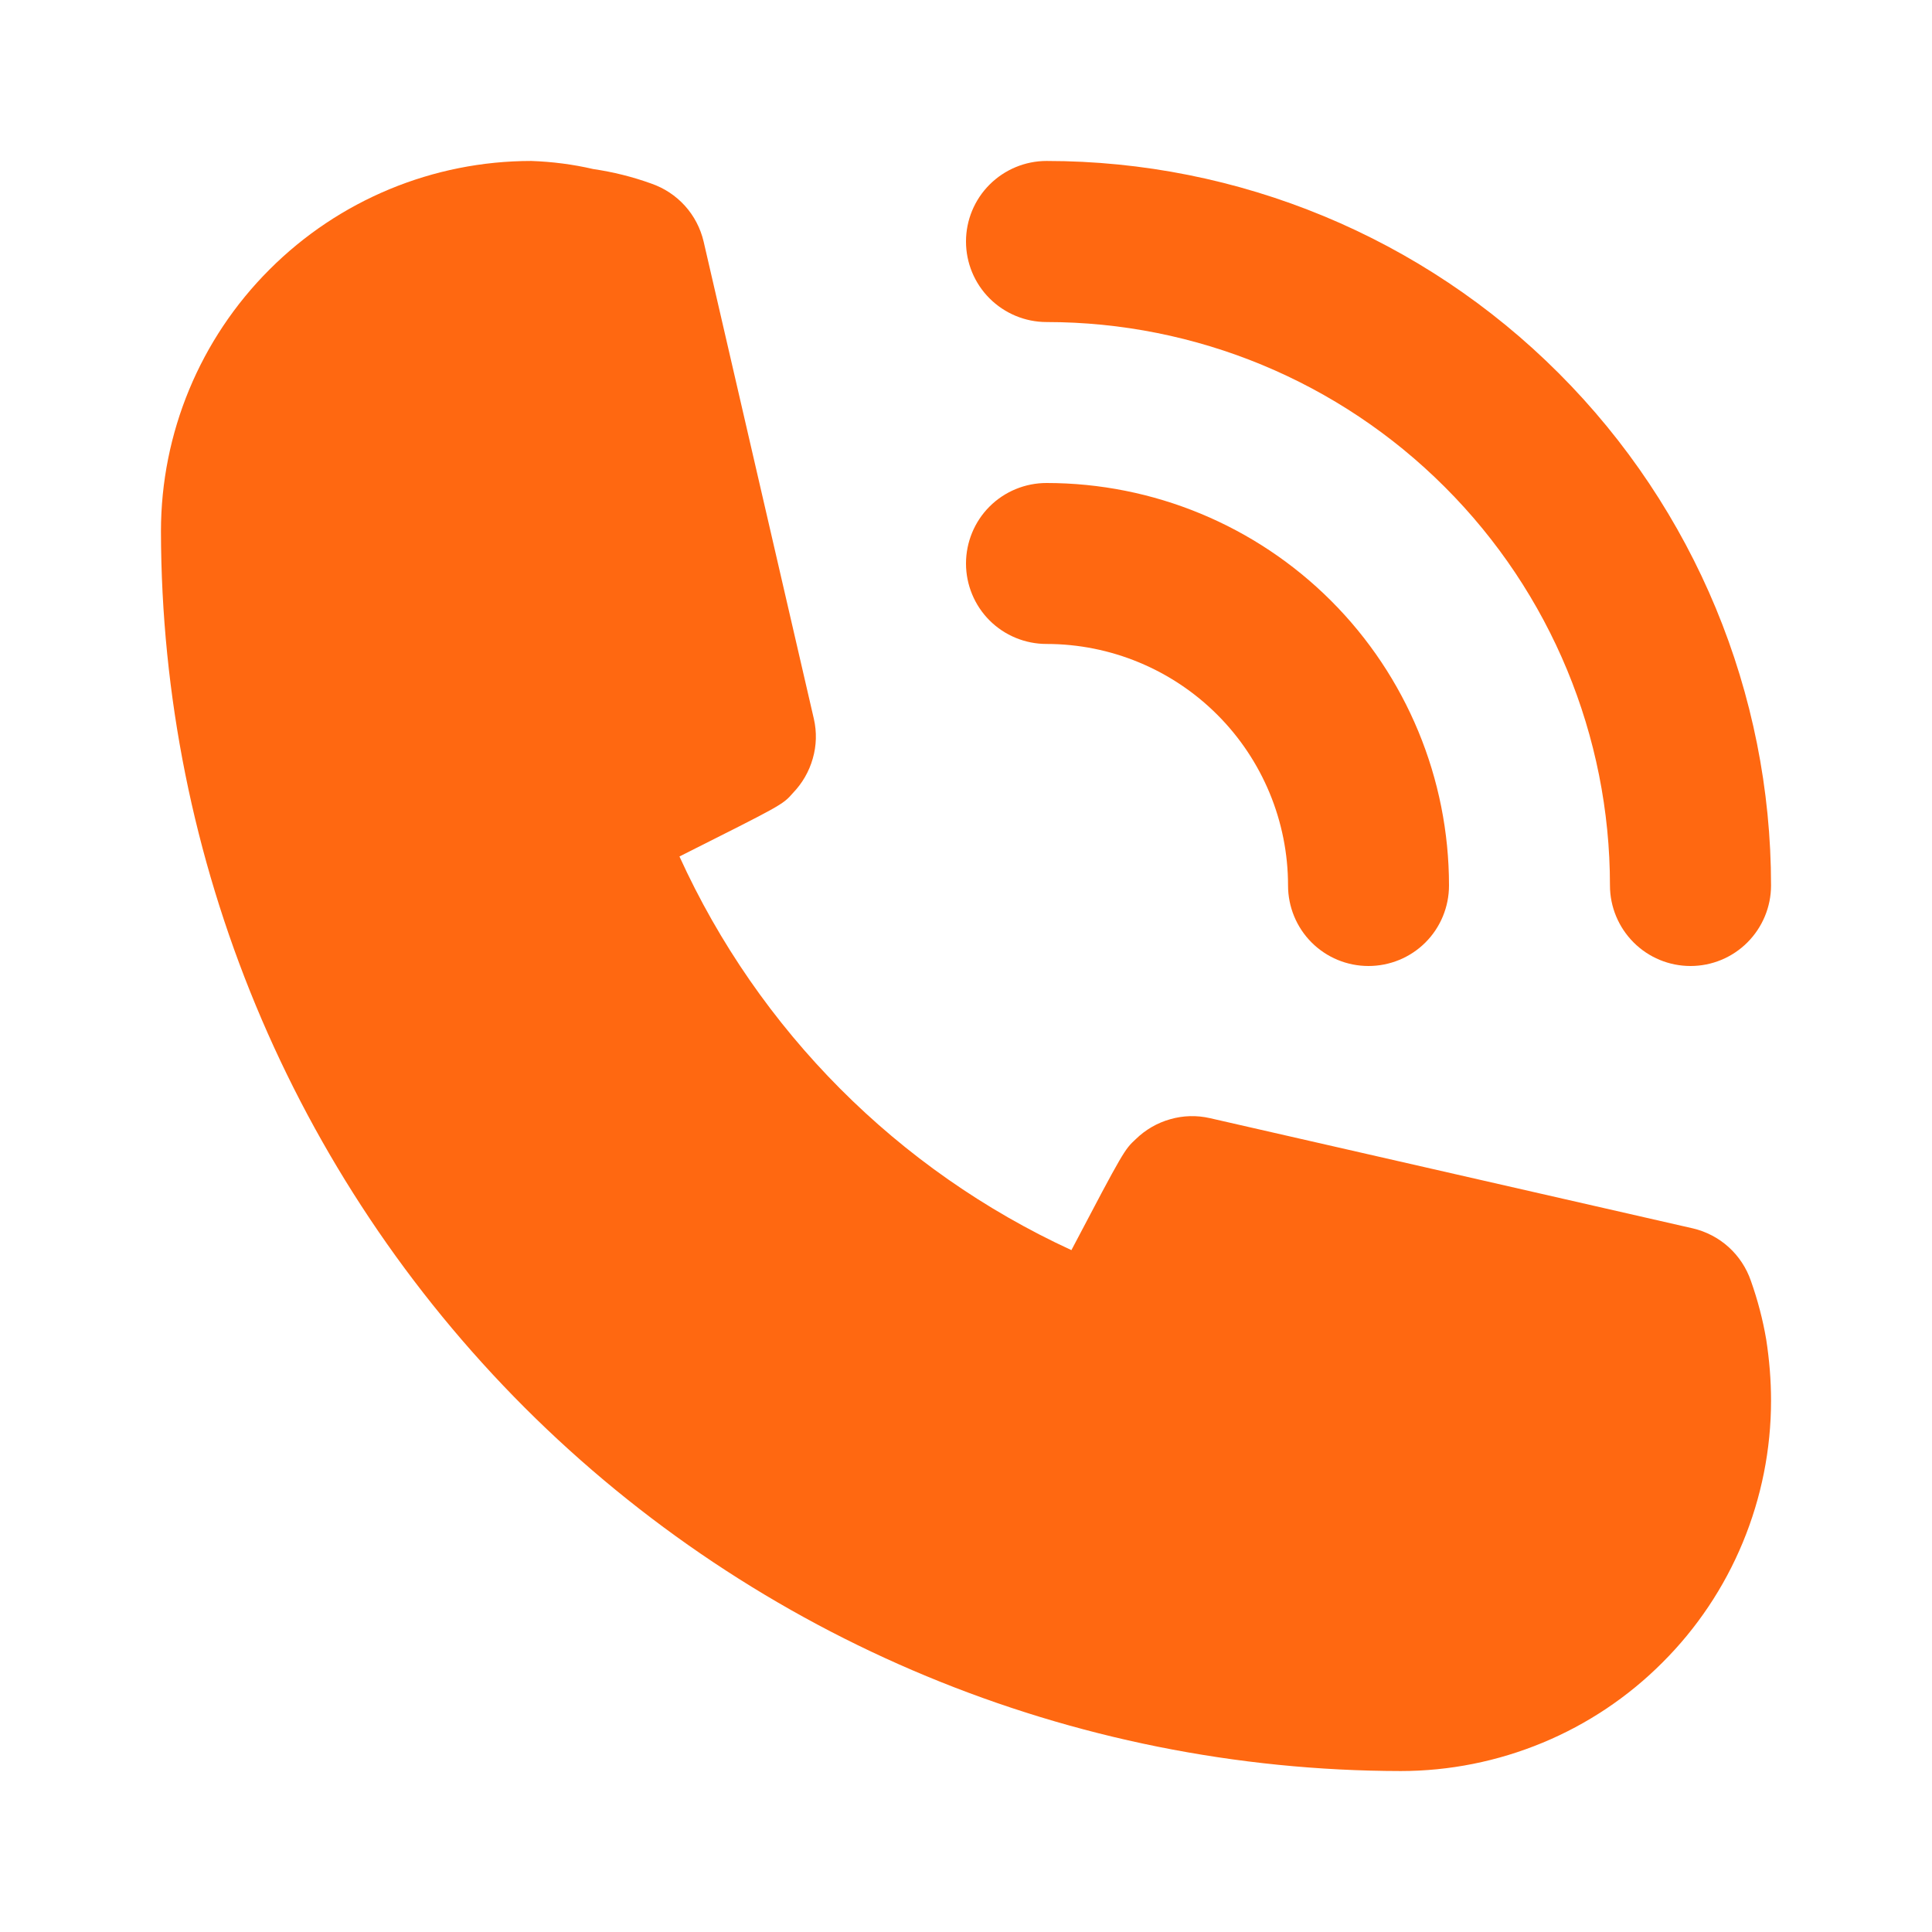
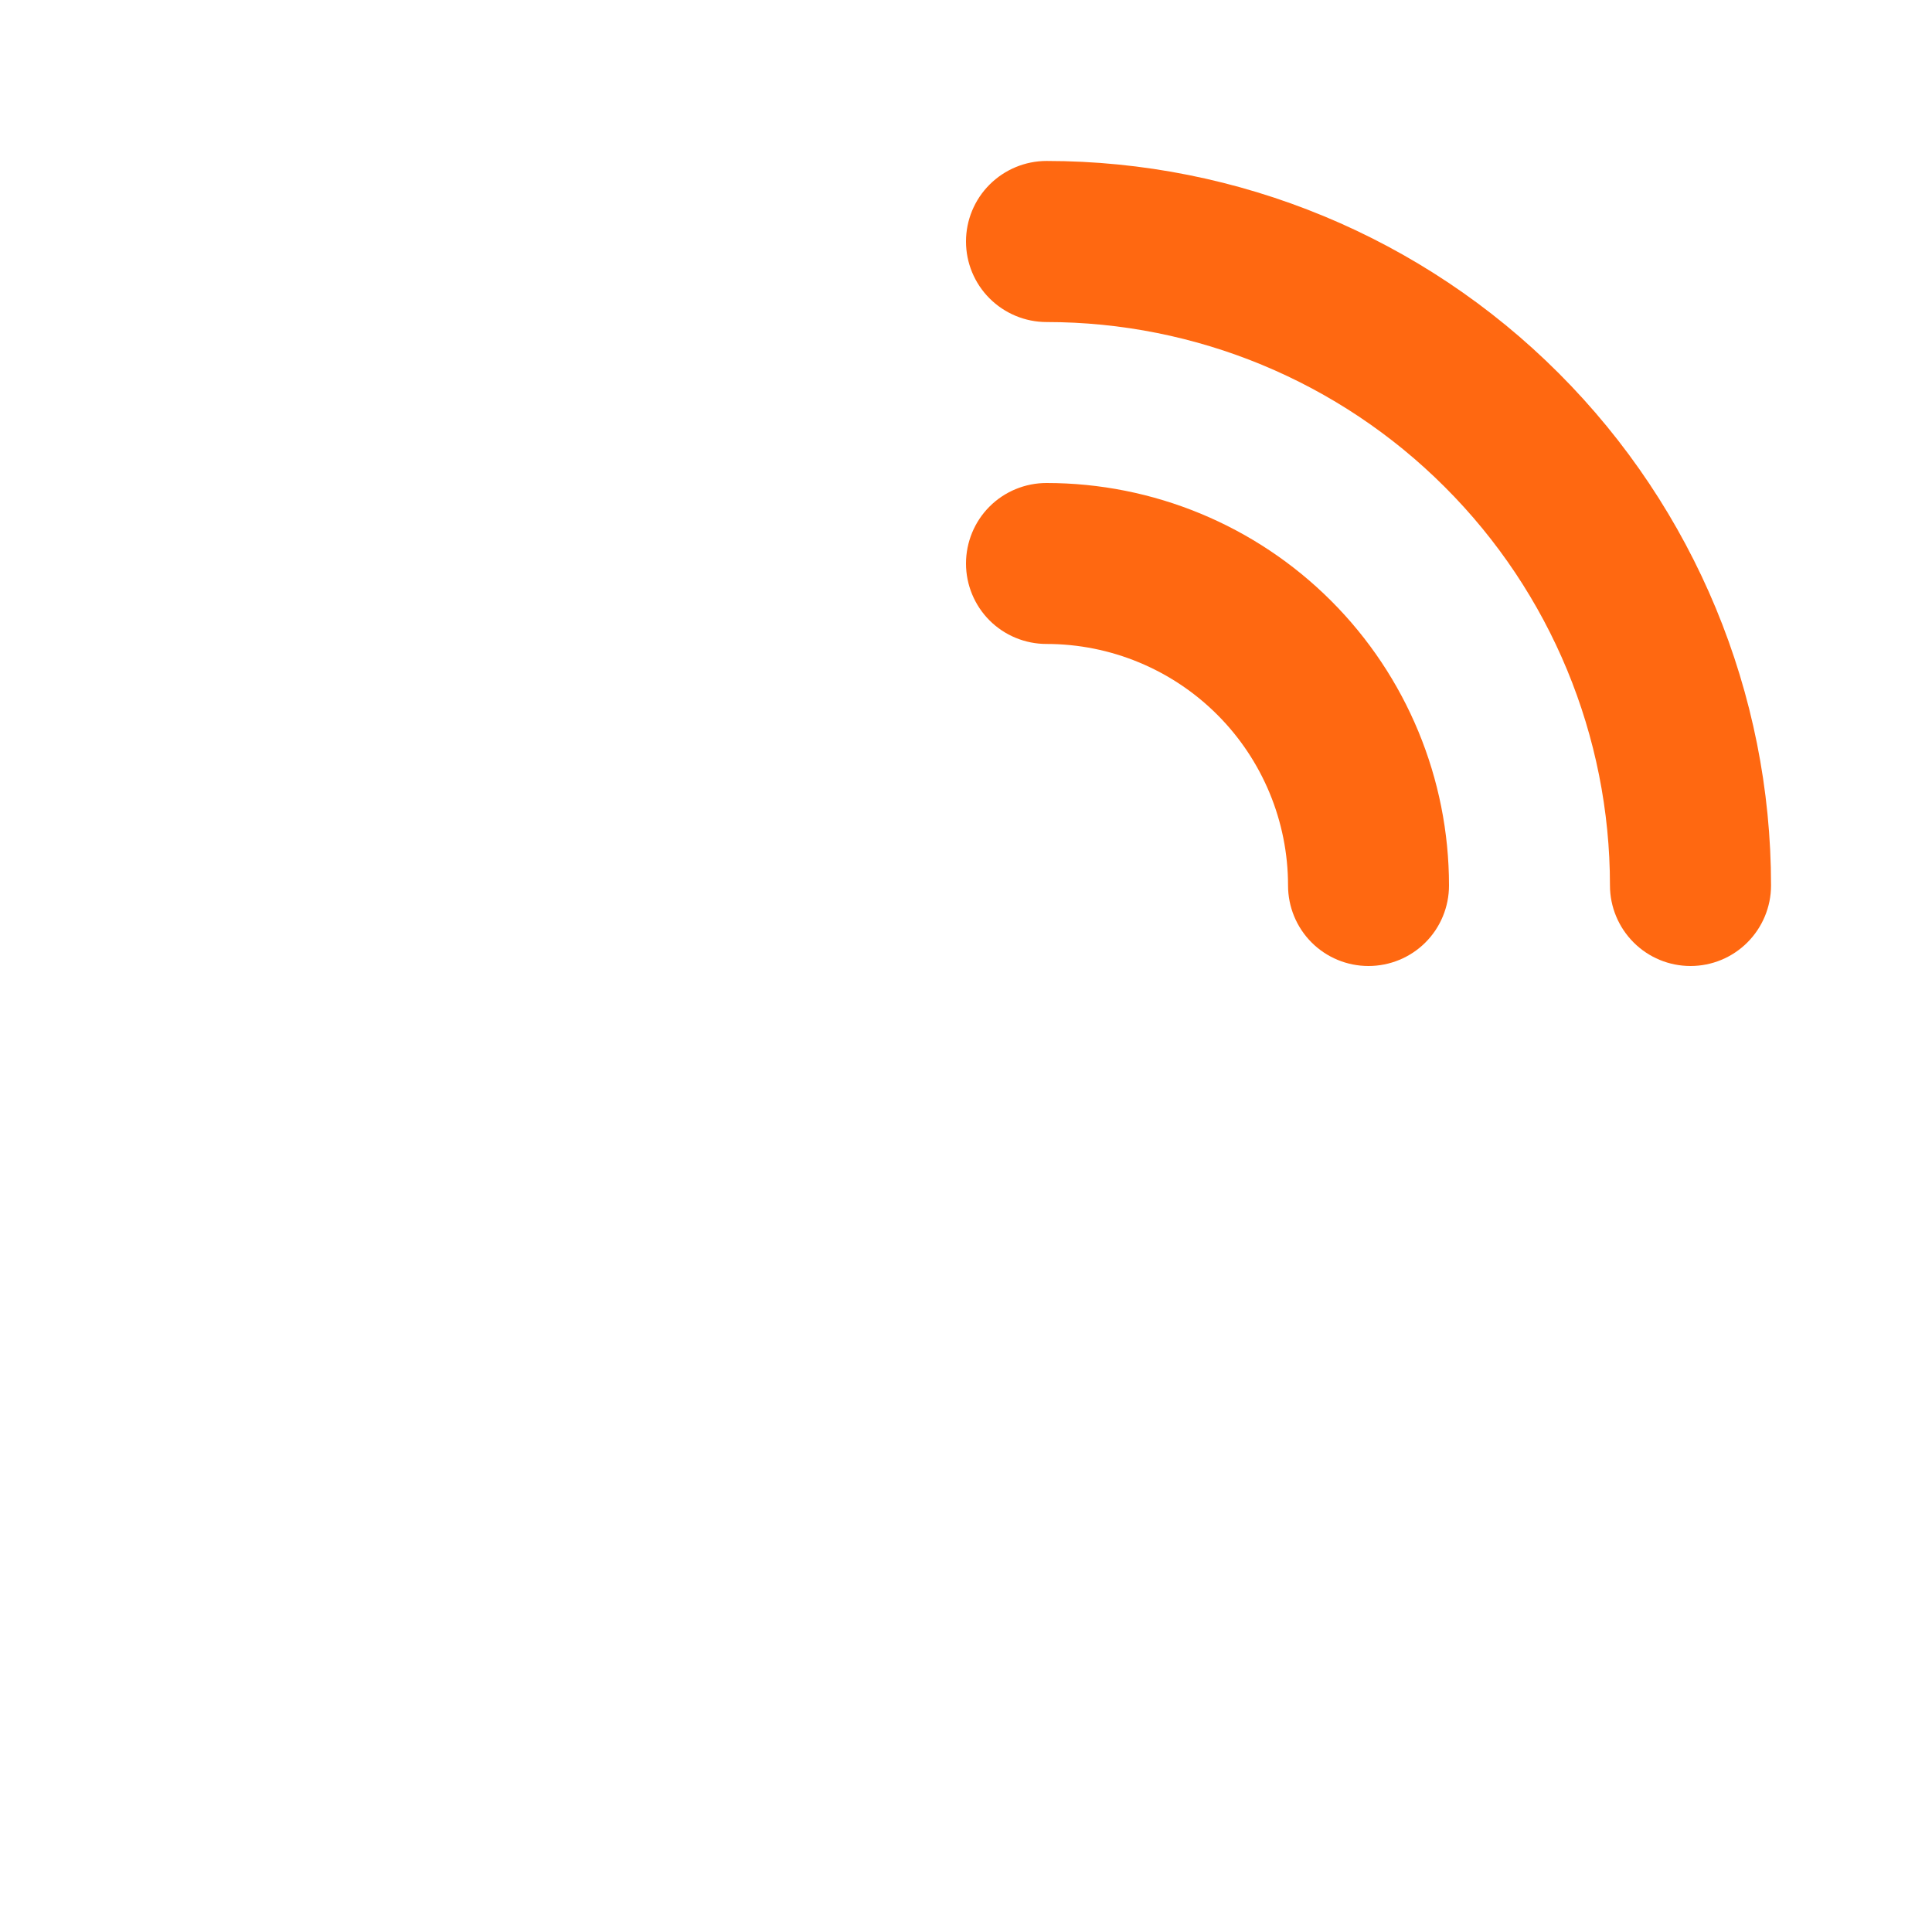
<svg xmlns="http://www.w3.org/2000/svg" width="16" height="16" viewBox="0 0 16 16" fill="none">
  <g clip-path="url(#clip0_198_2)">
    <path d="M8.667 5.333C9.197 5.333 9.706 5.544 10.081 5.919C10.456 6.294 10.667 6.803 10.667 7.333C10.667 7.51 10.737 7.68 10.862 7.805C10.987 7.93 11.156 8 11.333 8C11.51 8 11.68 7.93 11.805 7.805C11.93 7.68 12 7.51 12 7.333C12 6.449 11.649 5.601 11.024 4.976C10.399 4.351 9.551 4 8.667 4C8.49 4 8.32 4.07 8.195 4.195C8.07 4.32 8 4.49 8 4.667C8 4.843 8.07 5.013 8.195 5.138C8.32 5.263 8.49 5.333 8.667 5.333Z" fill="#FF6811" />
    <path d="M8.667 2.667C9.904 2.667 11.091 3.158 11.966 4.034C12.842 4.909 13.333 6.096 13.333 7.333C13.333 7.51 13.404 7.68 13.529 7.805C13.654 7.93 13.823 8 14 8C14.177 8 14.346 7.93 14.471 7.805C14.596 7.68 14.667 7.51 14.667 7.333C14.667 5.742 14.034 4.216 12.909 3.091C11.784 1.965 10.258 1.333 8.667 1.333C8.49 1.333 8.32 1.404 8.195 1.529C8.07 1.654 8 1.823 8 2C8 2.177 8.07 2.346 8.195 2.471C8.32 2.596 8.49 2.667 8.667 2.667Z" fill="#FF6811" />
-     <path d="M14.5 10.607C14.463 10.5 14.4 10.404 14.316 10.328C14.232 10.252 14.13 10.199 14.02 10.173L10.02 9.26C9.911 9.235 9.798 9.238 9.691 9.269C9.584 9.299 9.486 9.356 9.407 9.433C9.313 9.52 9.307 9.527 8.873 10.353C7.435 9.691 6.283 8.534 5.627 7.093C6.473 6.667 6.48 6.667 6.567 6.567C6.644 6.487 6.701 6.389 6.731 6.282C6.762 6.175 6.765 6.062 6.74 5.953L5.827 2C5.801 1.89 5.748 1.788 5.672 1.704C5.596 1.62 5.5 1.557 5.393 1.52C5.238 1.464 5.077 1.424 4.913 1.4C4.745 1.361 4.573 1.339 4.4 1.333C3.587 1.333 2.807 1.656 2.232 2.232C1.656 2.807 1.333 3.587 1.333 4.4C1.337 7.122 2.42 9.731 4.344 11.656C6.269 13.58 8.878 14.663 11.6 14.667C12.003 14.667 12.402 14.587 12.774 14.433C13.146 14.279 13.484 14.053 13.768 13.768C14.053 13.484 14.279 13.146 14.433 12.774C14.587 12.402 14.667 12.003 14.667 11.6C14.667 11.43 14.653 11.261 14.627 11.093C14.599 10.928 14.556 10.765 14.5 10.607Z" fill="#FF6811" />
  </g>
  <defs>
    <clipPath id="clip0_198_2">
      <rect width="16" height="16" fill="white" />
    </clipPath>
  </defs>
</svg>